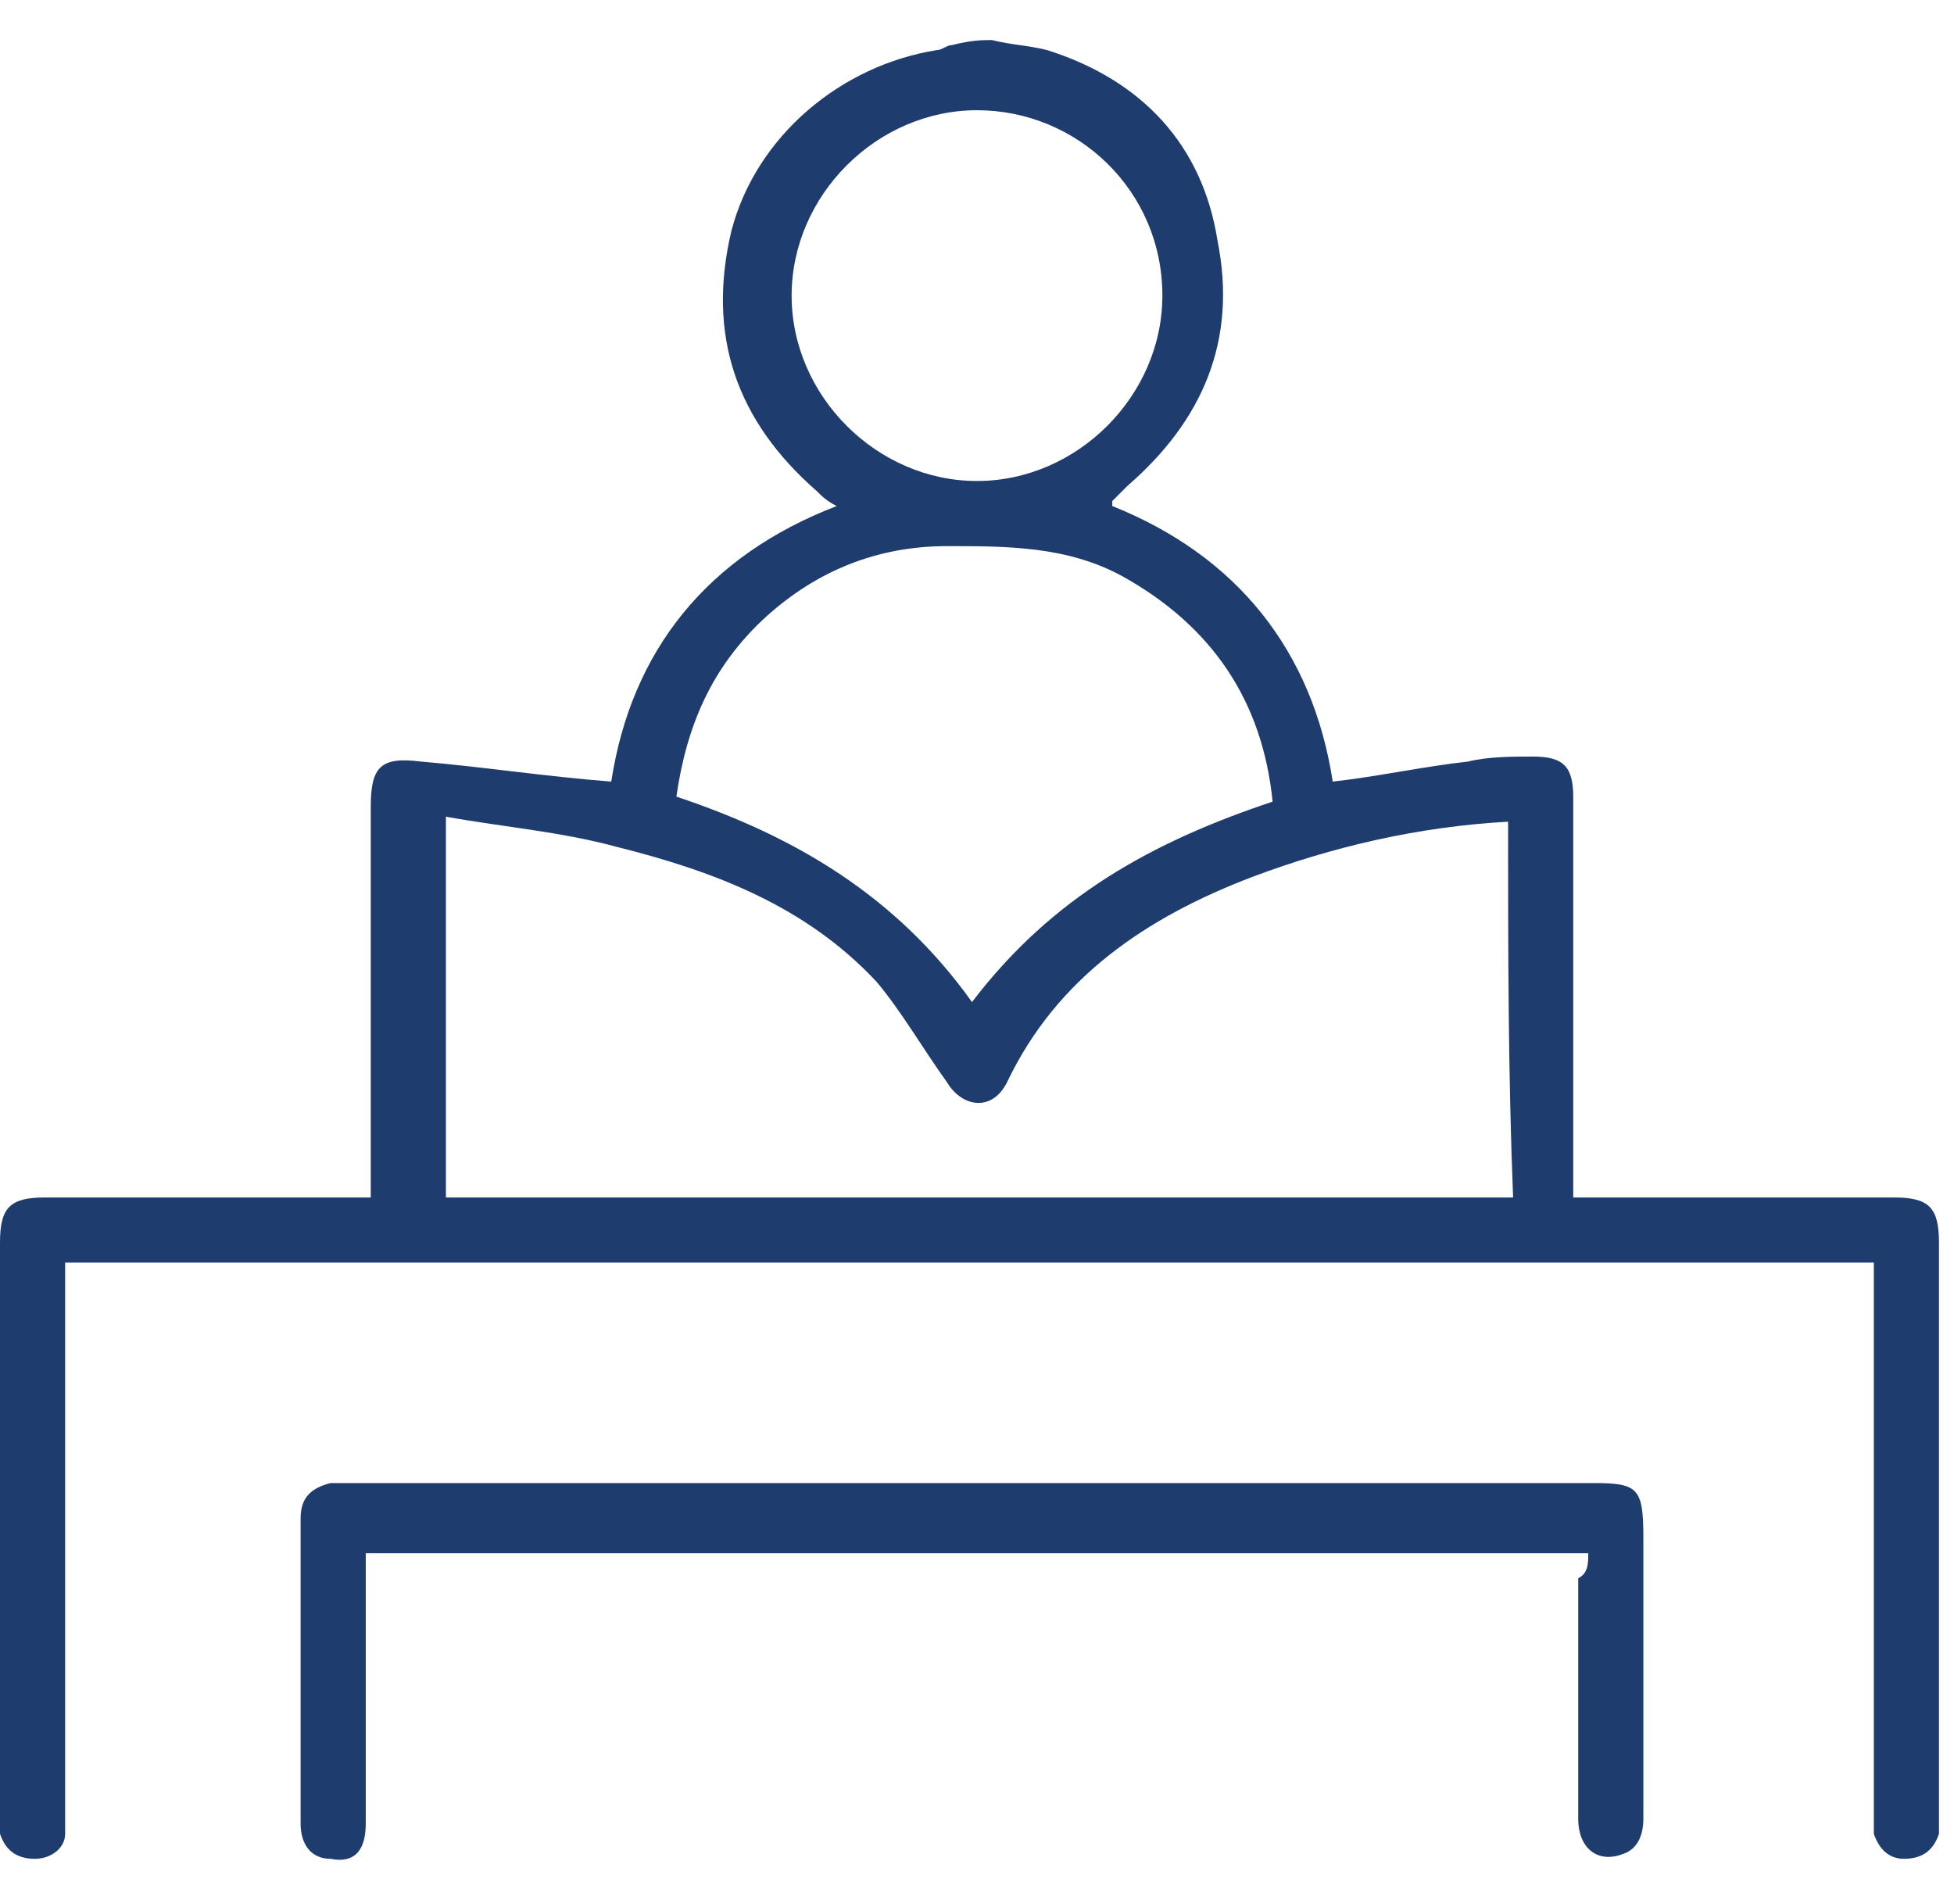
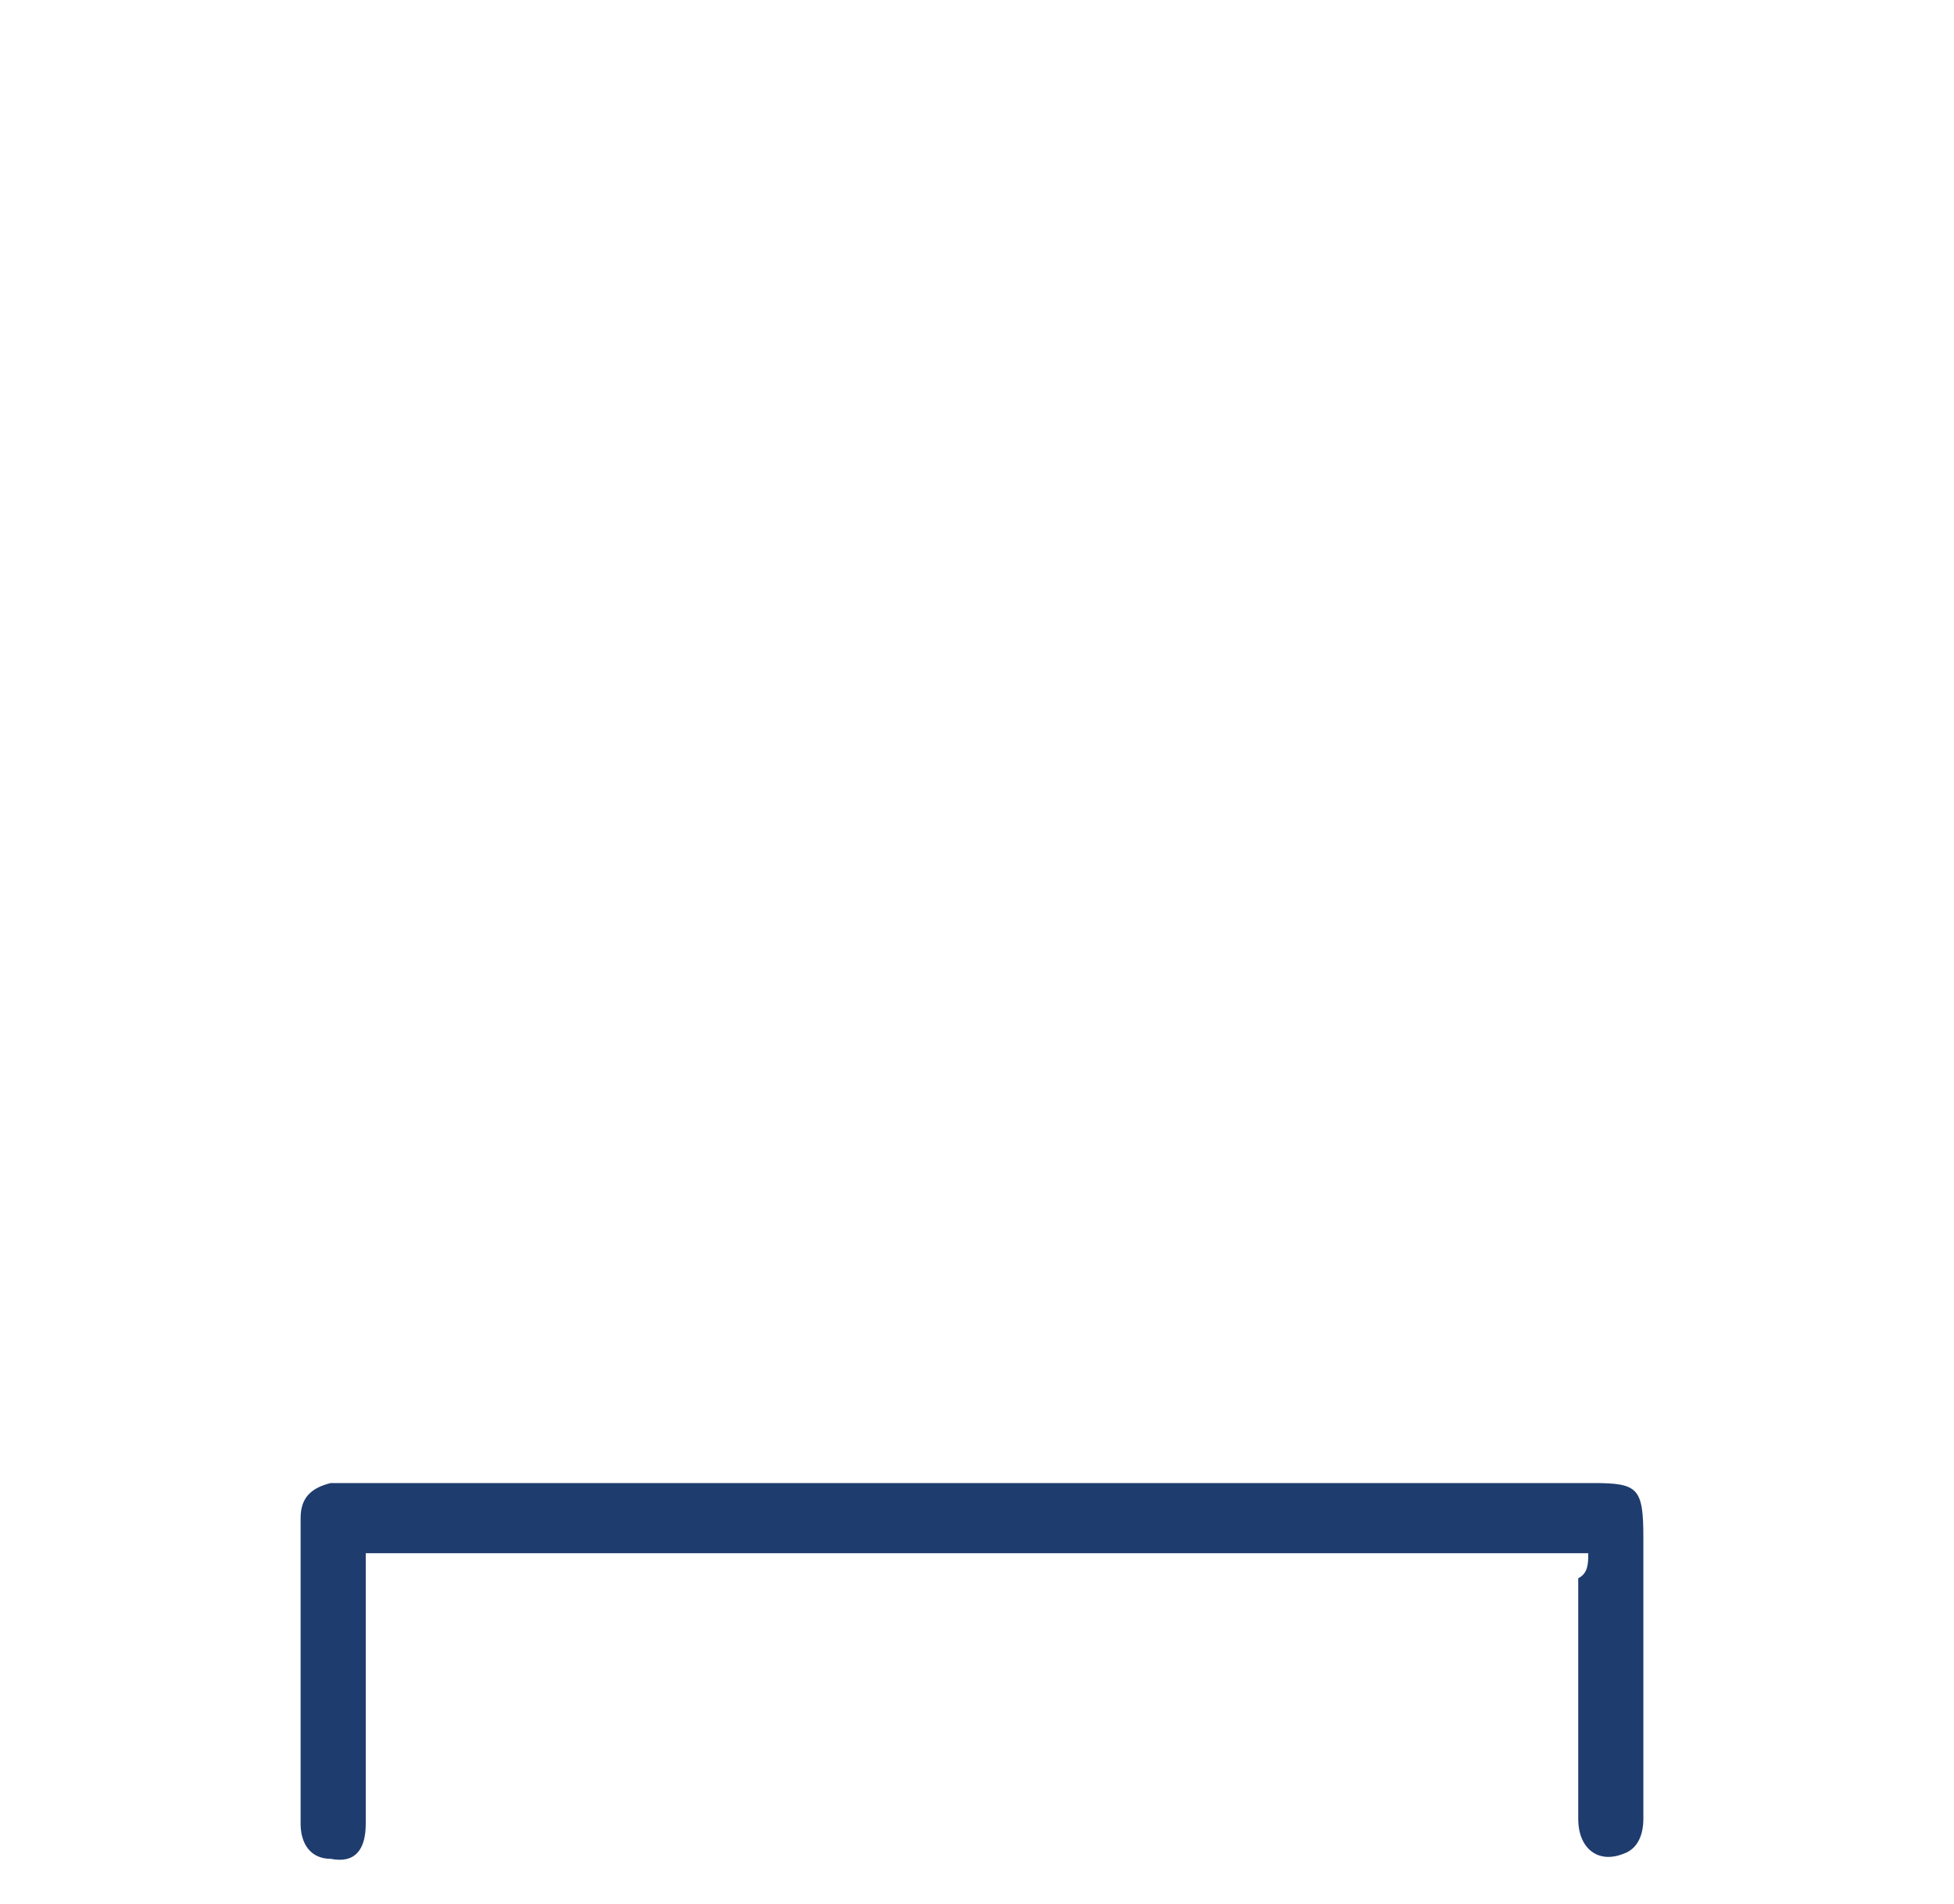
<svg xmlns="http://www.w3.org/2000/svg" version="1.1" id="Capa_1" x="0px" y="0px" viewBox="0 0 39 38" style="enable-background:new 0 0 39 38;" xml:space="preserve">
  <style type="text/css">
	.st0{fill:#1F3C6E;}
</style>
  <g id="LHoNiL.tif">
    <g>
-       <path class="st0" d="M19.8,0.8c0.4,0.1,0.7,0.1,1.1,0.2c1.9,0.6,3.1,1.9,3.4,3.8c0.4,2-0.3,3.6-1.8,4.9c-0.1,0.1-0.2,0.2-0.3,0.3    c0,0,0,0,0,0.1c2.5,1,4,2.9,4.4,5.5c0.9-0.1,1.8-0.3,2.7-0.4c0.4-0.1,0.9-0.1,1.3-0.1c0.6,0,0.8,0.2,0.8,0.8c0,2.5,0,4.9,0,7.4    c0,0.2,0,0.3,0,0.6c0.2,0,0.4,0,0.5,0c2,0,4,0,5.9,0c0.7,0,0.9,0.2,0.9,0.9c0,3.8,0,7.6,0,11.4c0,0.1,0,0.3,0,0.4    c-0.1,0.3-0.3,0.5-0.7,0.5c-0.3,0-0.5-0.2-0.6-0.5c0-0.2,0-0.3,0-0.5c0-3.4,0-6.9,0-10.3c0-0.2,0-0.4,0-0.6c-12,0-24,0-36.1,0    c0,0.2,0,0.4,0,0.5c0,3.5,0,6.9,0,10.4c0,0.2,0,0.3,0,0.5c0,0.3-0.3,0.5-0.6,0.5c-0.4,0-0.6-0.2-0.7-0.5c0-0.1,0-0.3,0-0.4    c0-3.8,0-7.6,0-11.4c0-0.7,0.2-0.9,0.9-0.9c2,0,3.9,0,5.9,0c0.2,0,0.3,0,0.6,0c0-0.2,0-0.4,0-0.5c0-2.4,0-4.9,0-7.3    c0-0.8,0.2-1,1-0.9c1.2,0.1,2.5,0.3,3.8,0.4c0.4-2.6,1.9-4.5,4.5-5.5c-0.2-0.1-0.3-0.2-0.4-0.3c-1.6-1.4-2.2-3.1-1.7-5.2    c0.5-1.9,2.2-3.3,4.1-3.6c0.1,0,0.2-0.1,0.3-0.1C19.4,0.8,19.6,0.8,19.8,0.8z M30.1,16.4c-1.8,0.1-3.5,0.5-5.1,1.1    c-2.1,0.8-3.9,2-4.9,4.1c-0.3,0.6-0.9,0.5-1.2,0c-0.5-0.7-0.9-1.4-1.4-2c-1.4-1.5-3.2-2.2-5.2-2.7c-1.1-0.3-2.3-0.4-3.4-0.6    c0,2.6,0,5.1,0,7.6c7.1,0,14.2,0,21.3,0C30.1,21.4,30.1,18.9,30.1,16.4z M25.4,16c-0.2-2-1.2-3.5-3-4.5c-1.1-0.6-2.3-0.6-3.5-0.6    c-1.4,0-2.6,0.5-3.6,1.4c-1.1,1-1.6,2.2-1.8,3.6c2.4,0.8,4.4,2,5.9,4.1C21,17.9,23,16.8,25.4,16z M19.5,2.2c-2,0-3.7,1.7-3.7,3.7    c0,2,1.7,3.7,3.7,3.7c2,0,3.7-1.7,3.7-3.7C23.2,3.8,21.5,2.2,19.5,2.2z" />
      <path class="st0" d="M31.7,31c-8.1,0-16.2,0-24.4,0c0,0.2,0,0.4,0,0.5c0,1.6,0,3.2,0,4.9c0,0.5-0.2,0.8-0.7,0.7    c-0.4,0-0.6-0.3-0.6-0.7c0-2,0-4.1,0-6.1c0-0.4,0.2-0.6,0.6-0.7c0.1,0,0.3,0,0.4,0c8.3,0,16.5,0,24.8,0c0.9,0,1,0.1,1,1.1    c0,1.9,0,3.7,0,5.6c0,0.3-0.1,0.6-0.4,0.7c-0.5,0.2-0.9-0.1-0.9-0.7c0-1.6,0-3.2,0-4.8C31.7,31.4,31.7,31.2,31.7,31z" />
    </g>
  </g>
</svg>